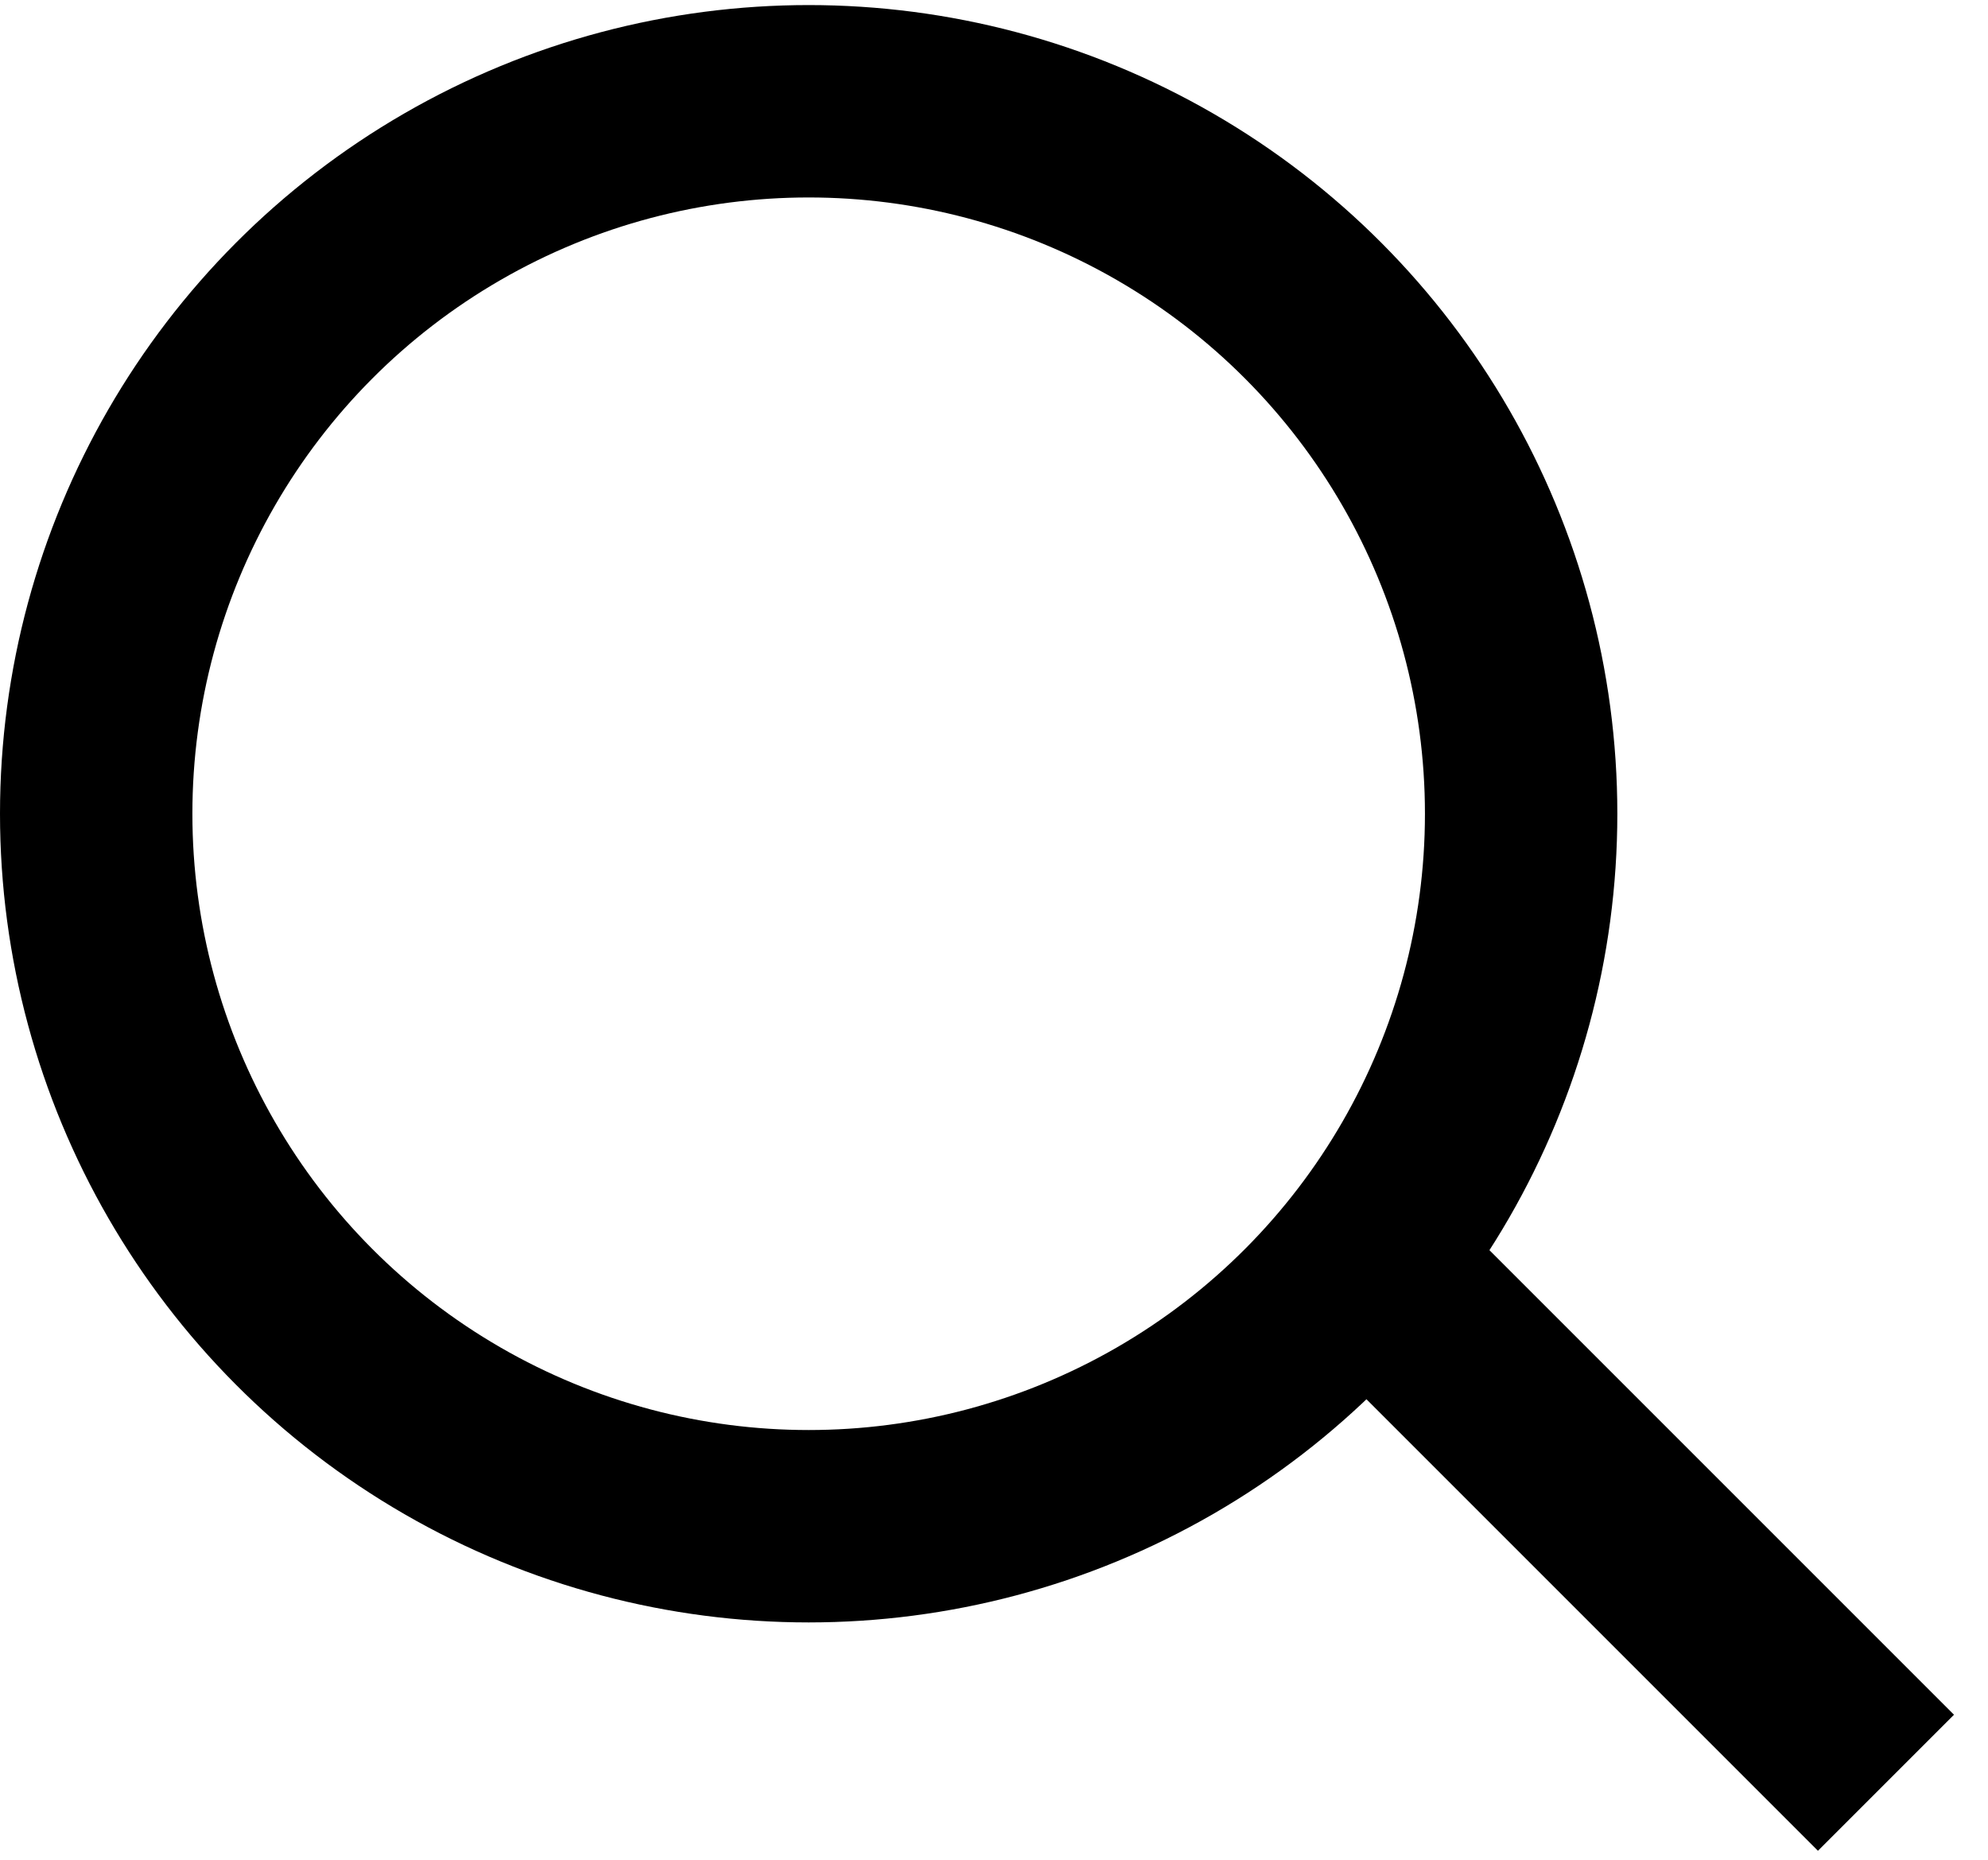
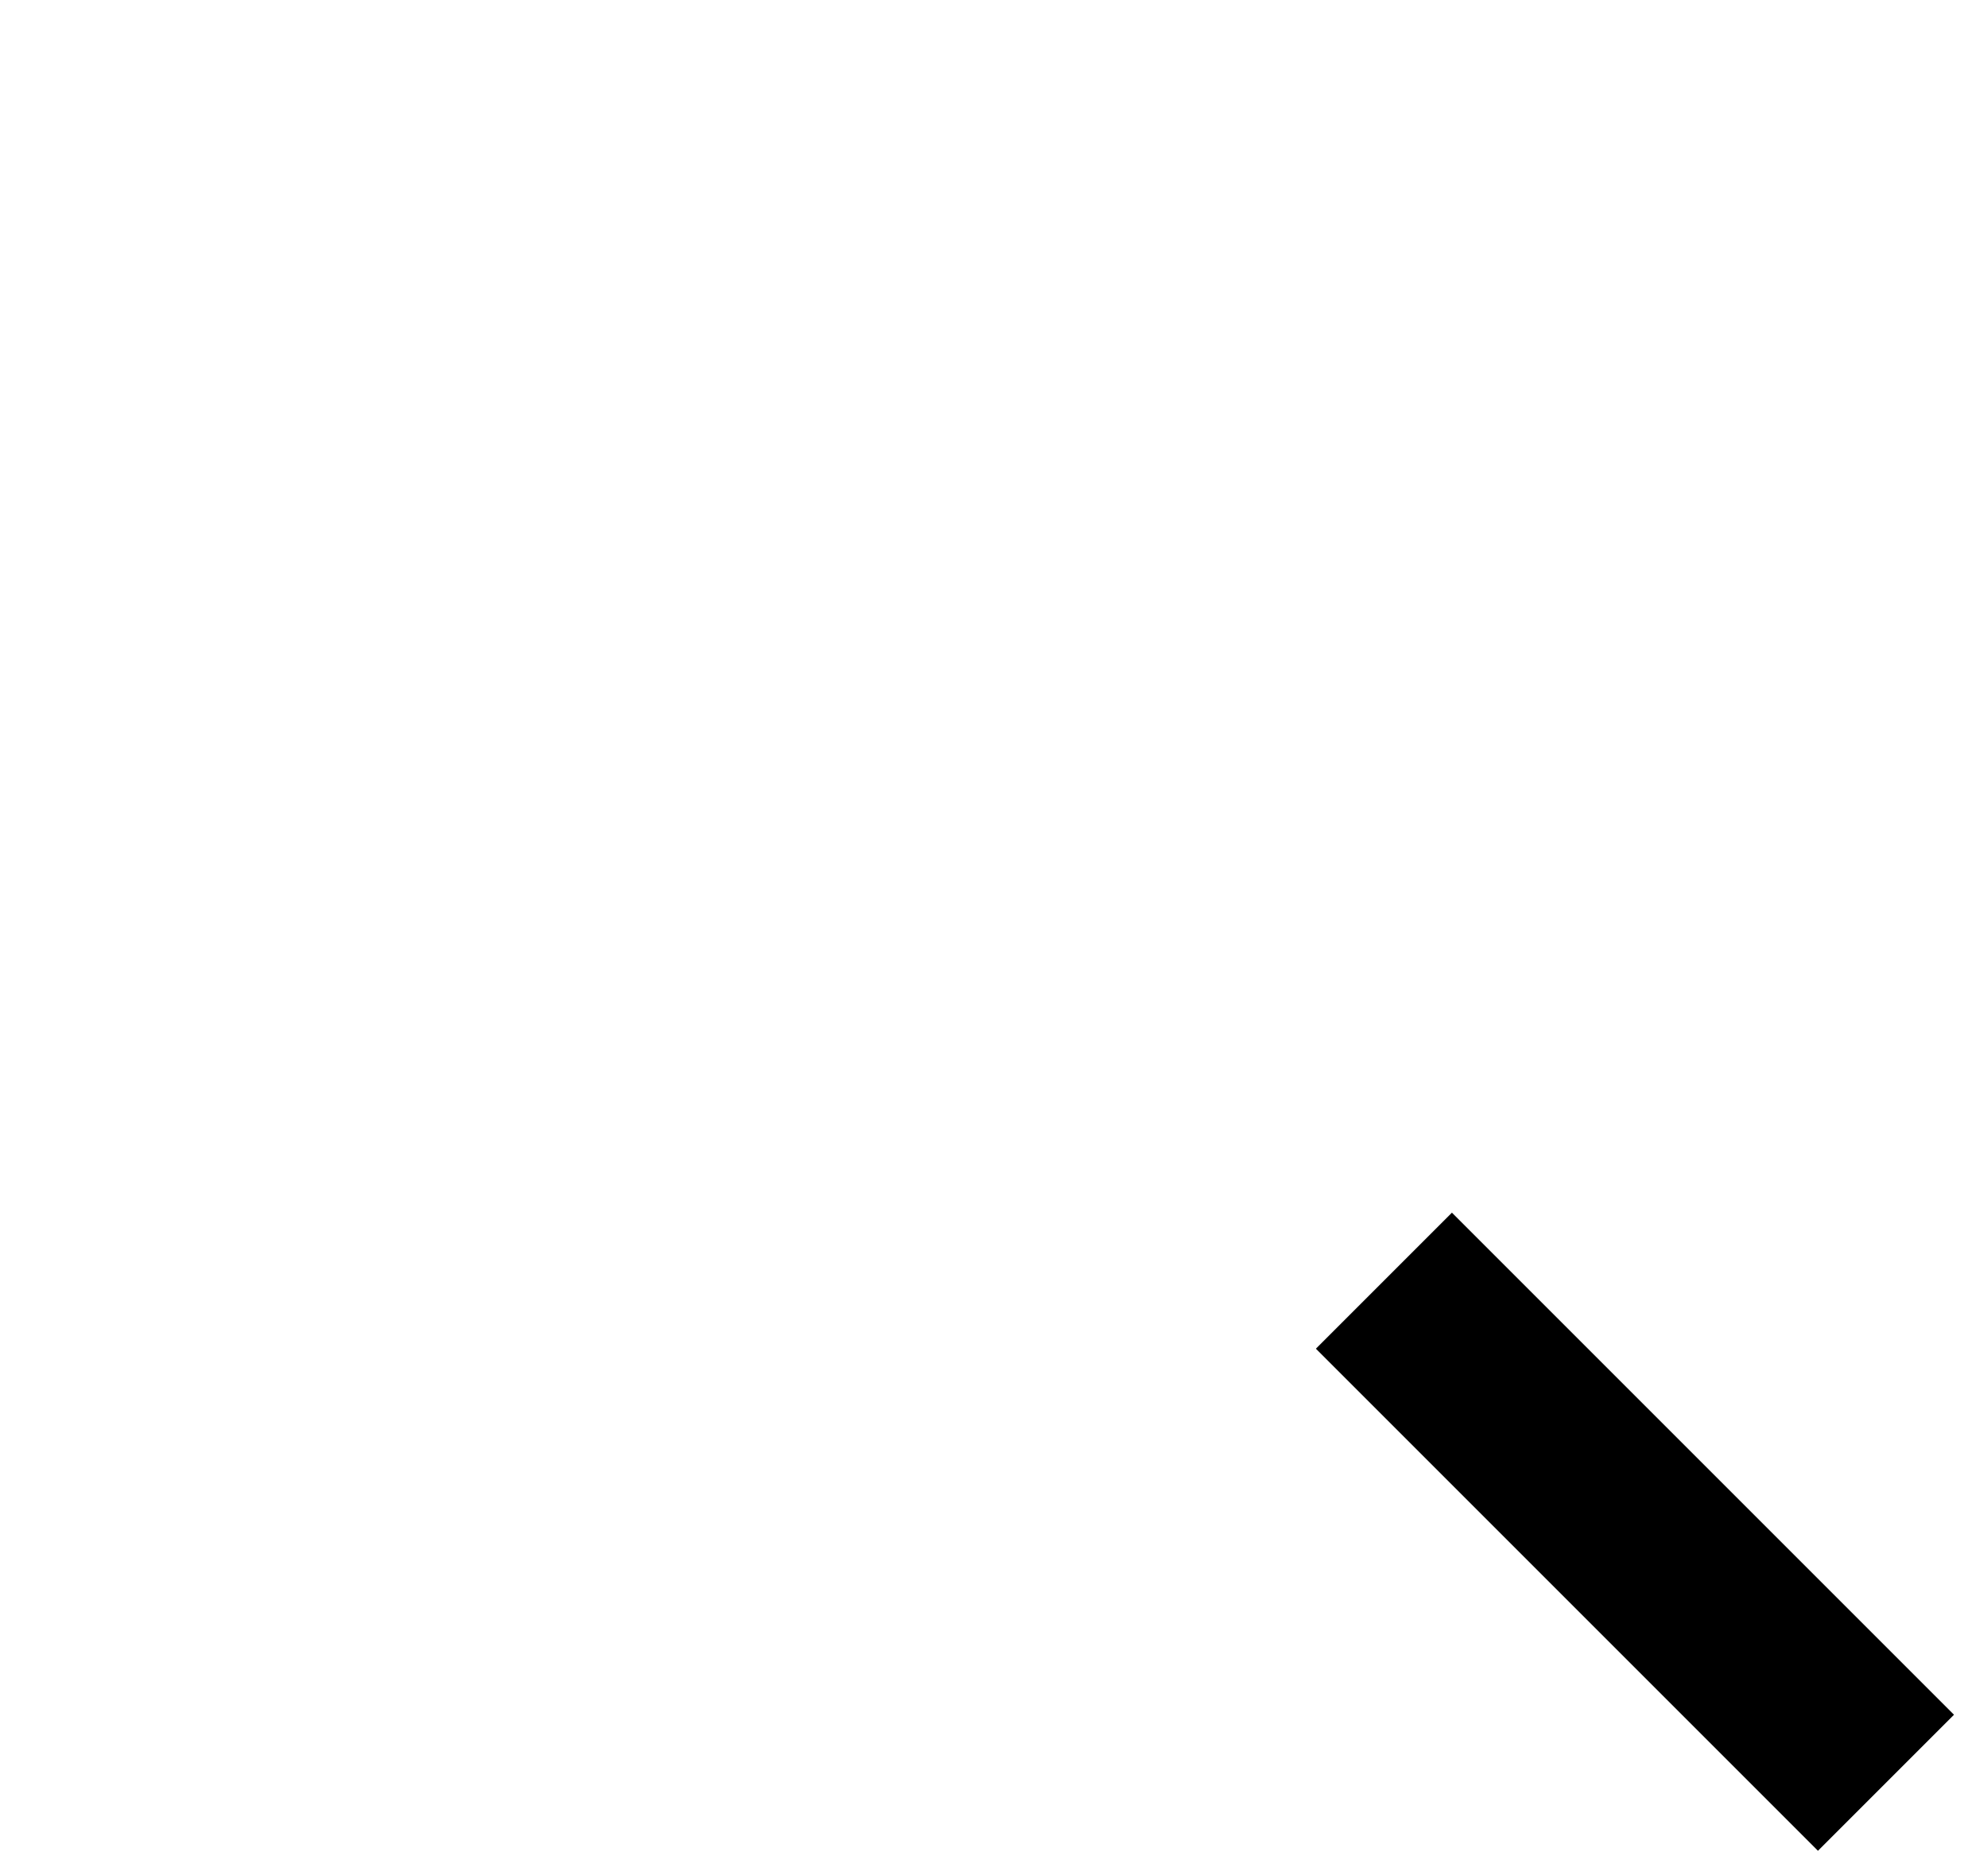
<svg xmlns="http://www.w3.org/2000/svg" width="31" height="29" viewBox="0 0 31 29" fill="none">
-   <circle cx="12.61" cy="12.689" r="11.11" stroke="black" stroke-width="3" />
  <line x1="21.58" y1="19.97" x2="29.409" y2="27.799" stroke="black" stroke-width="3" />
</svg>